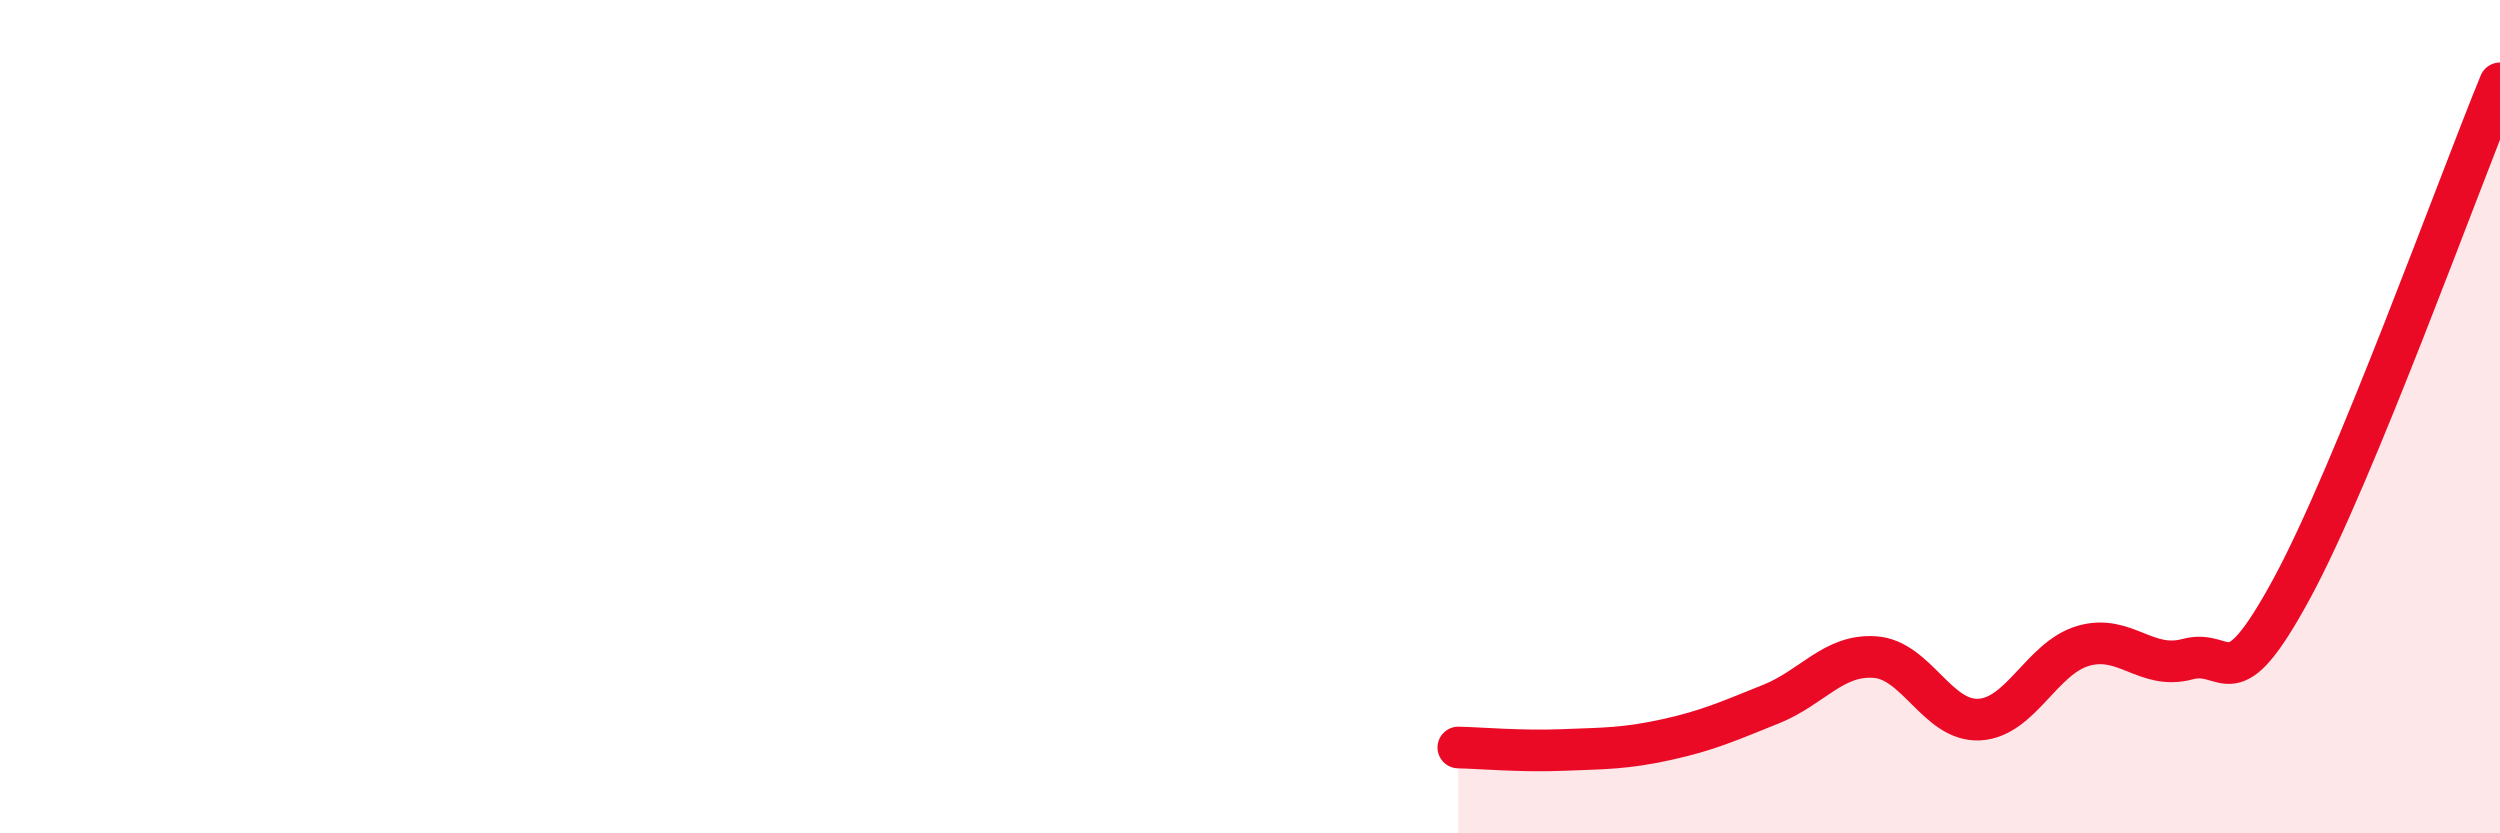
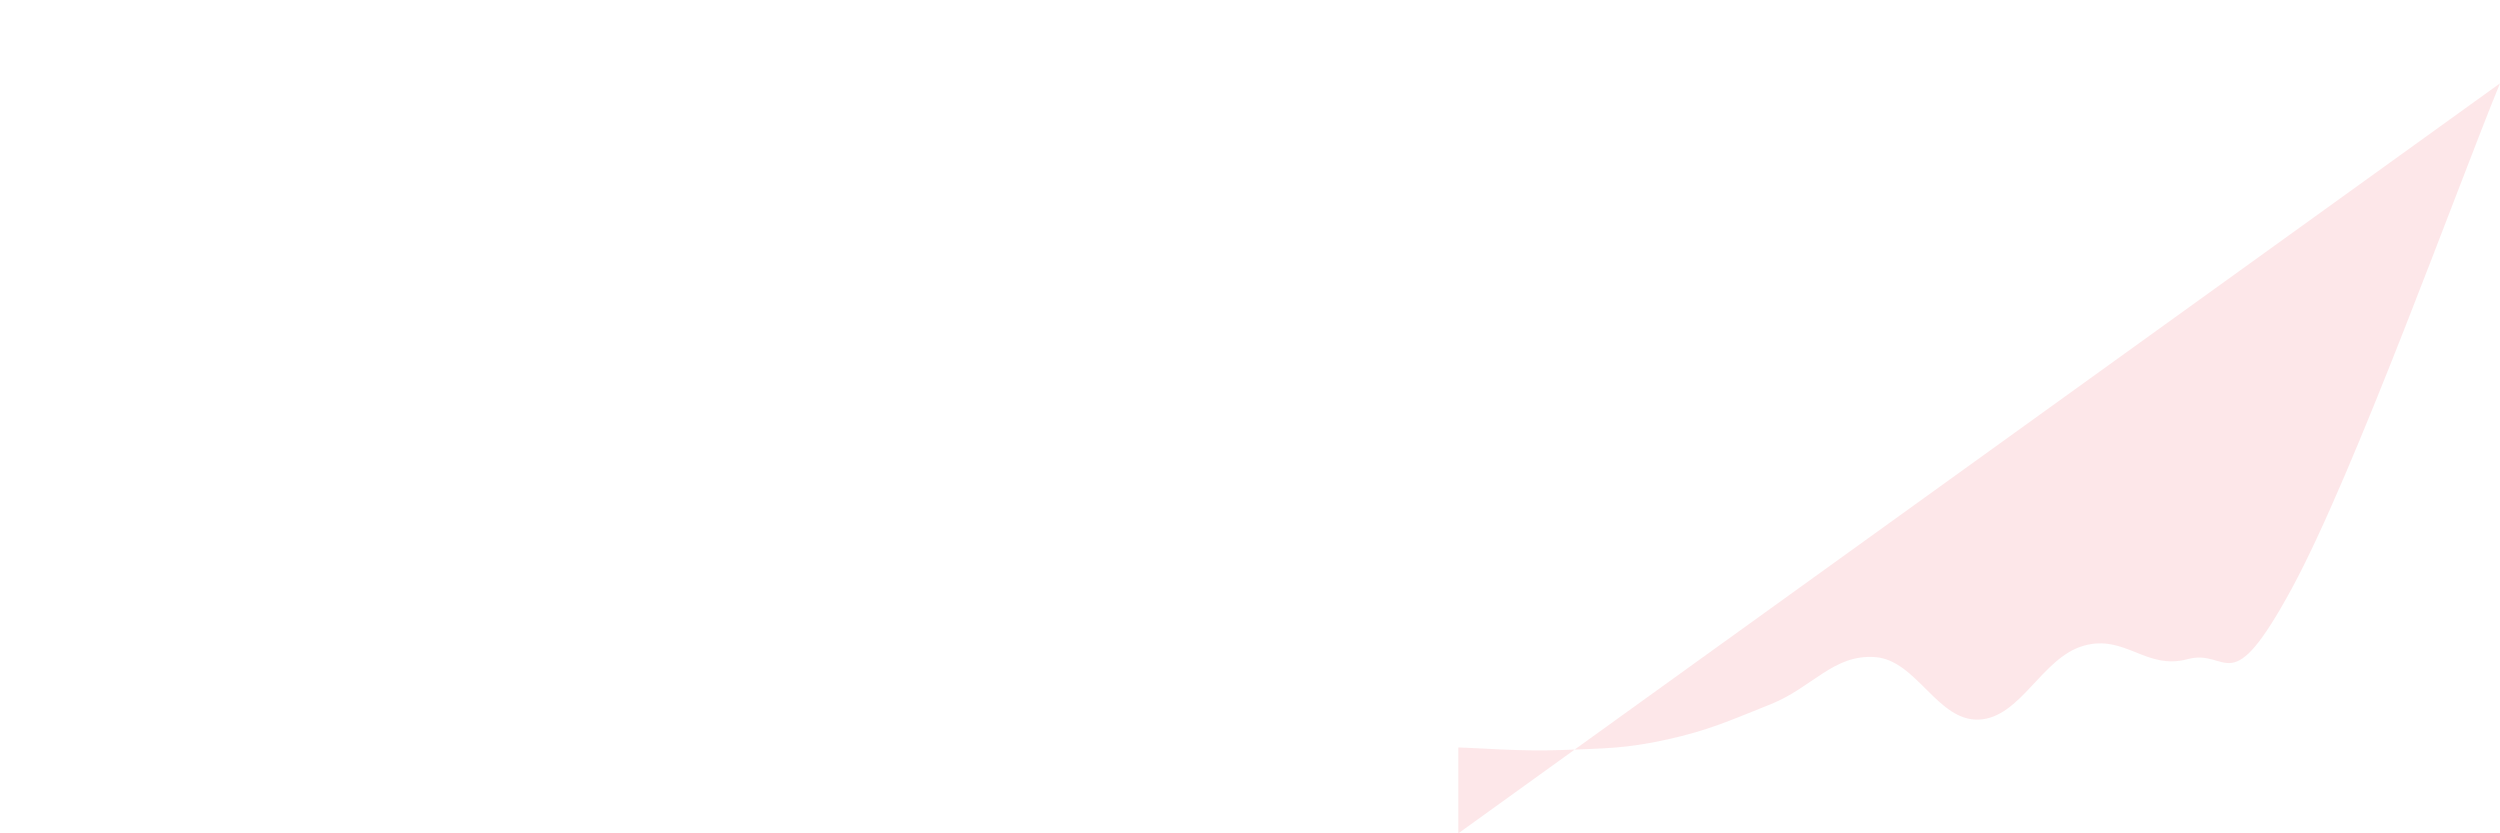
<svg xmlns="http://www.w3.org/2000/svg" width="60" height="20" viewBox="0 0 60 20">
-   <path d="M 35,17.94 C 35.5,17.95 36.5,18.04 37.5,18 C 38.5,17.96 39,17.97 40,17.75 C 41,17.53 41.5,17.3 42.5,16.9 C 43.5,16.5 44,15.7 45,15.77 C 46,15.84 46.5,17.32 47.5,17.27 C 48.5,17.22 49,15.79 50,15.5 C 51,15.21 51.5,16.09 52.5,15.82 C 53.5,15.55 53.5,16.89 55,14.13 C 56.5,11.37 59,4.43 60,2L60 20L35 20Z" fill="#EB0A25" opacity="0.1" stroke-linecap="round" stroke-linejoin="round" />
-   <path d="M 35,17.94 C 35.5,17.95 36.5,18.04 37.5,18 C 38.5,17.96 39,17.97 40,17.75 C 41,17.53 41.5,17.3 42.5,16.9 C 43.5,16.5 44,15.7 45,15.77 C 46,15.84 46.5,17.32 47.5,17.27 C 48.5,17.22 49,15.79 50,15.5 C 51,15.21 51.5,16.09 52.5,15.82 C 53.5,15.55 53.5,16.89 55,14.13 C 56.5,11.37 59,4.43 60,2" stroke="#EB0A25" stroke-width="1" fill="none" stroke-linecap="round" stroke-linejoin="round" />
+   <path d="M 35,17.94 C 35.5,17.95 36.5,18.04 37.5,18 C 38.5,17.96 39,17.97 40,17.75 C 41,17.53 41.5,17.3 42.5,16.9 C 43.5,16.5 44,15.7 45,15.77 C 46,15.84 46.5,17.32 47.5,17.27 C 48.5,17.22 49,15.79 50,15.5 C 51,15.21 51.5,16.09 52.5,15.82 C 53.5,15.55 53.5,16.89 55,14.13 C 56.5,11.37 59,4.43 60,2L35 20Z" fill="#EB0A25" opacity="0.1" stroke-linecap="round" stroke-linejoin="round" />
</svg>